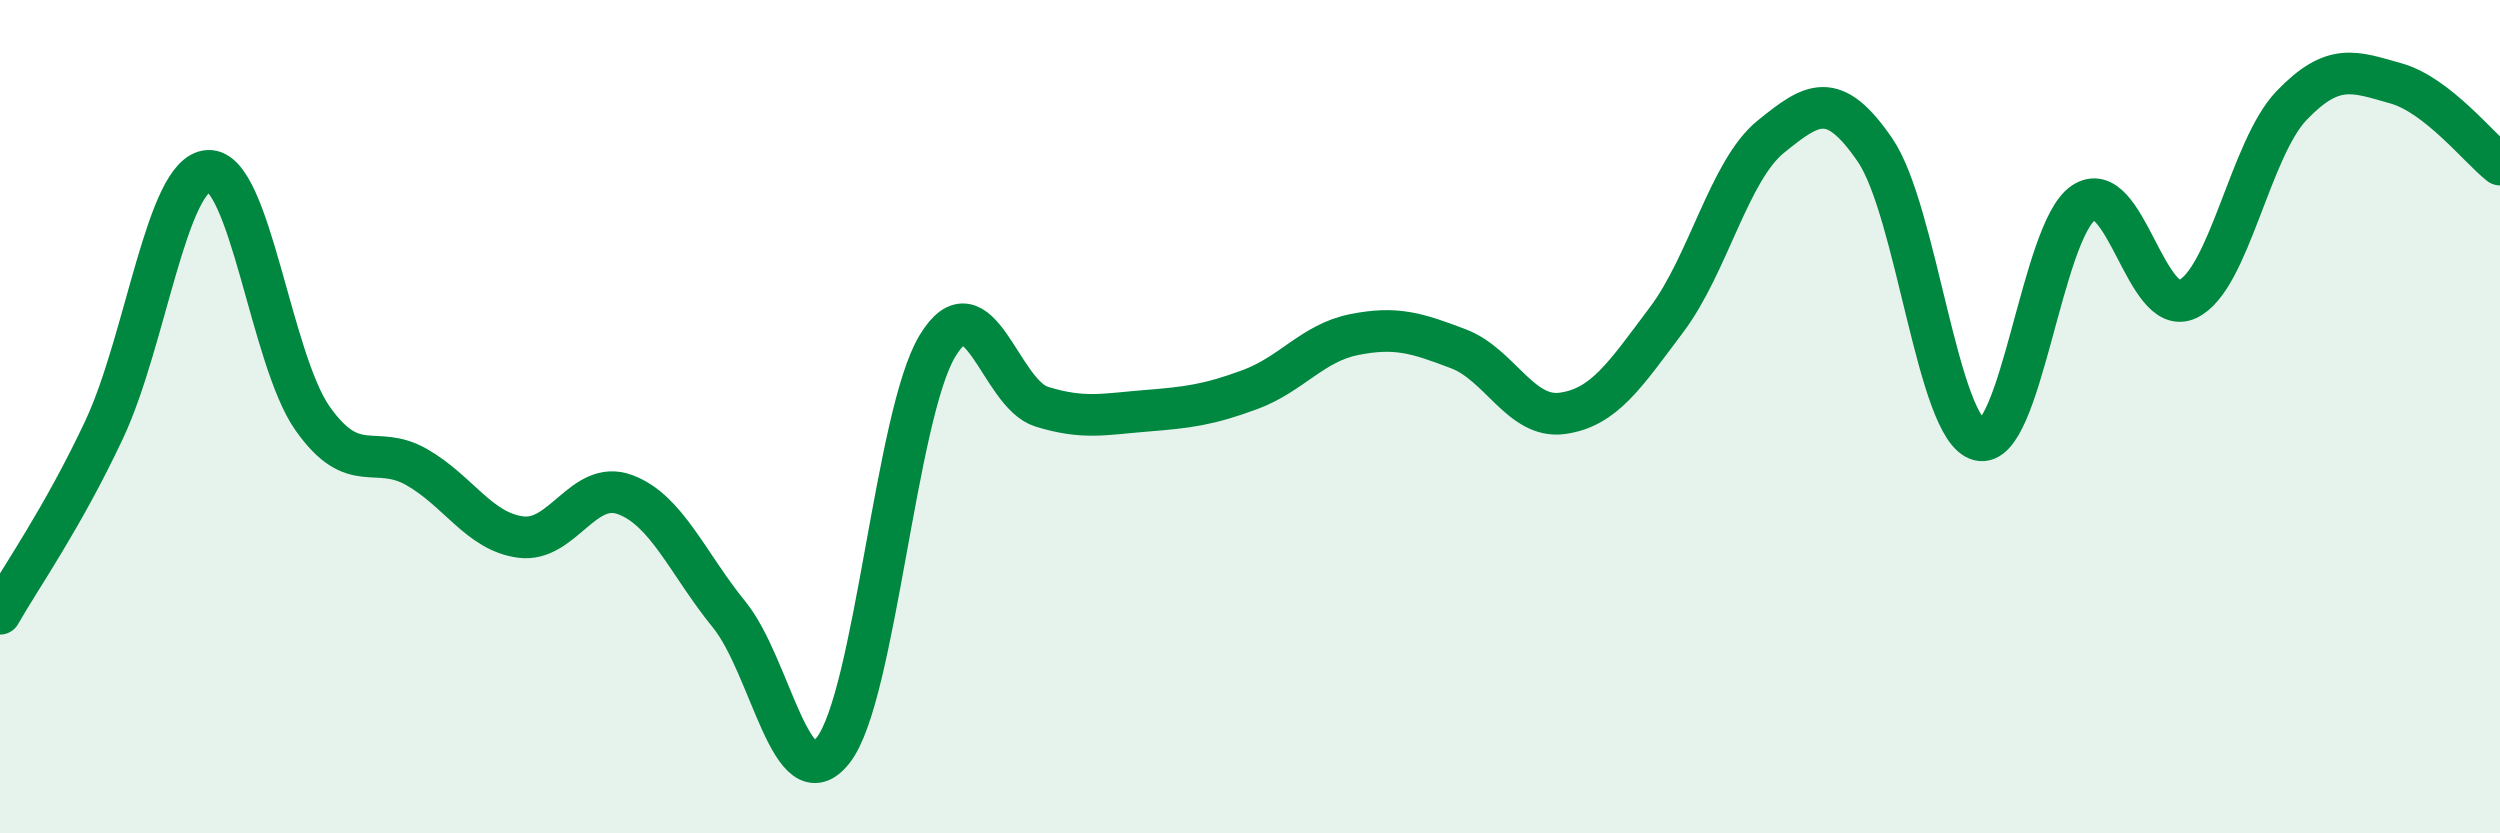
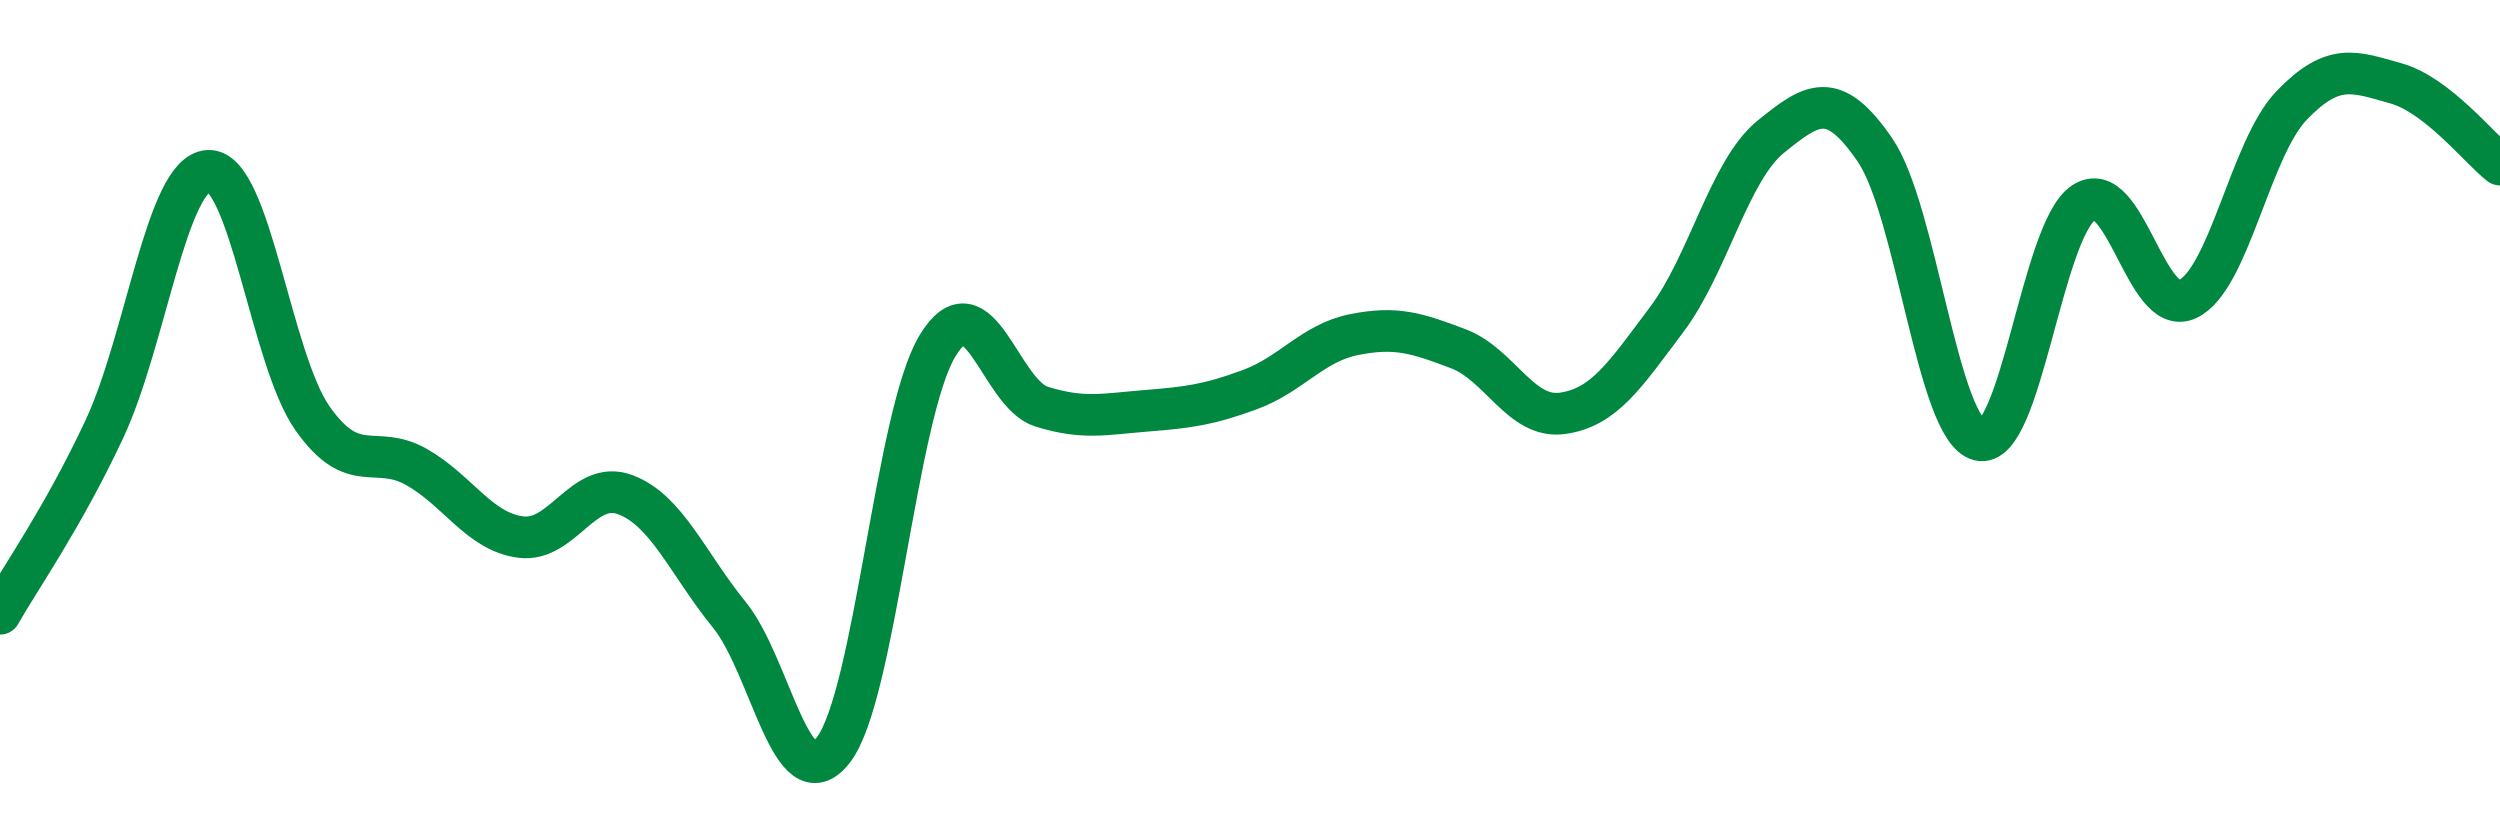
<svg xmlns="http://www.w3.org/2000/svg" width="60" height="20" viewBox="0 0 60 20">
-   <path d="M 0,14.73 C 0.5,13.85 1.5,12.44 2.5,10.31 C 3.5,8.18 4,4.15 5,4.1 C 6,4.05 6.5,8.62 7.5,10.04 C 8.5,11.46 9,10.64 10,11.21 C 11,11.78 11.5,12.76 12.5,12.89 C 13.5,13.02 14,11.5 15,11.87 C 16,12.24 16.5,13.52 17.5,14.75 C 18.5,15.98 19,19.29 20,18 C 21,16.71 21.5,9.95 22.5,8.3 C 23.5,6.65 24,9.45 25,9.76 C 26,10.07 26.5,9.94 27.5,9.86 C 28.5,9.78 29,9.72 30,9.35 C 31,8.98 31.5,8.23 32.5,8.03 C 33.5,7.83 34,7.99 35,8.37 C 36,8.75 36.5,10.06 37.5,9.92 C 38.5,9.78 39,9 40,7.67 C 41,6.34 41.5,4.09 42.5,3.28 C 43.5,2.47 44,2.14 45,3.6 C 46,5.06 46.5,10.31 47.5,10.56 C 48.5,10.81 49,5.55 50,4.87 C 51,4.19 51.5,7.65 52.5,7.18 C 53.5,6.71 54,3.57 55,2.53 C 56,1.49 56.5,1.72 57.5,2 C 58.5,2.28 59.5,3.56 60,3.95L60 20L0 20Z" fill="#008740" opacity="0.1" stroke-linecap="round" stroke-linejoin="round" />
  <path d="M 0,14.73 C 0.5,13.85 1.5,12.44 2.5,10.31 C 3.5,8.18 4,4.15 5,4.1 C 6,4.05 6.5,8.62 7.5,10.04 C 8.5,11.46 9,10.64 10,11.21 C 11,11.78 11.5,12.76 12.5,12.89 C 13.5,13.02 14,11.5 15,11.87 C 16,12.24 16.5,13.52 17.5,14.75 C 18.5,15.98 19,19.29 20,18 C 21,16.71 21.5,9.95 22.5,8.3 C 23.5,6.65 24,9.45 25,9.76 C 26,10.07 26.5,9.94 27.5,9.86 C 28.5,9.78 29,9.72 30,9.35 C 31,8.98 31.5,8.23 32.5,8.03 C 33.5,7.83 34,7.99 35,8.37 C 36,8.75 36.5,10.06 37.5,9.92 C 38.5,9.78 39,9 40,7.67 C 41,6.34 41.5,4.09 42.5,3.28 C 43.5,2.47 44,2.14 45,3.6 C 46,5.06 46.5,10.31 47.5,10.56 C 48.5,10.81 49,5.55 50,4.87 C 51,4.19 51.5,7.65 52.5,7.18 C 53.5,6.71 54,3.57 55,2.53 C 56,1.49 56.5,1.72 57.5,2 C 58.5,2.28 59.5,3.56 60,3.95" stroke="#008740" stroke-width="1" fill="none" stroke-linecap="round" stroke-linejoin="round" />
</svg>